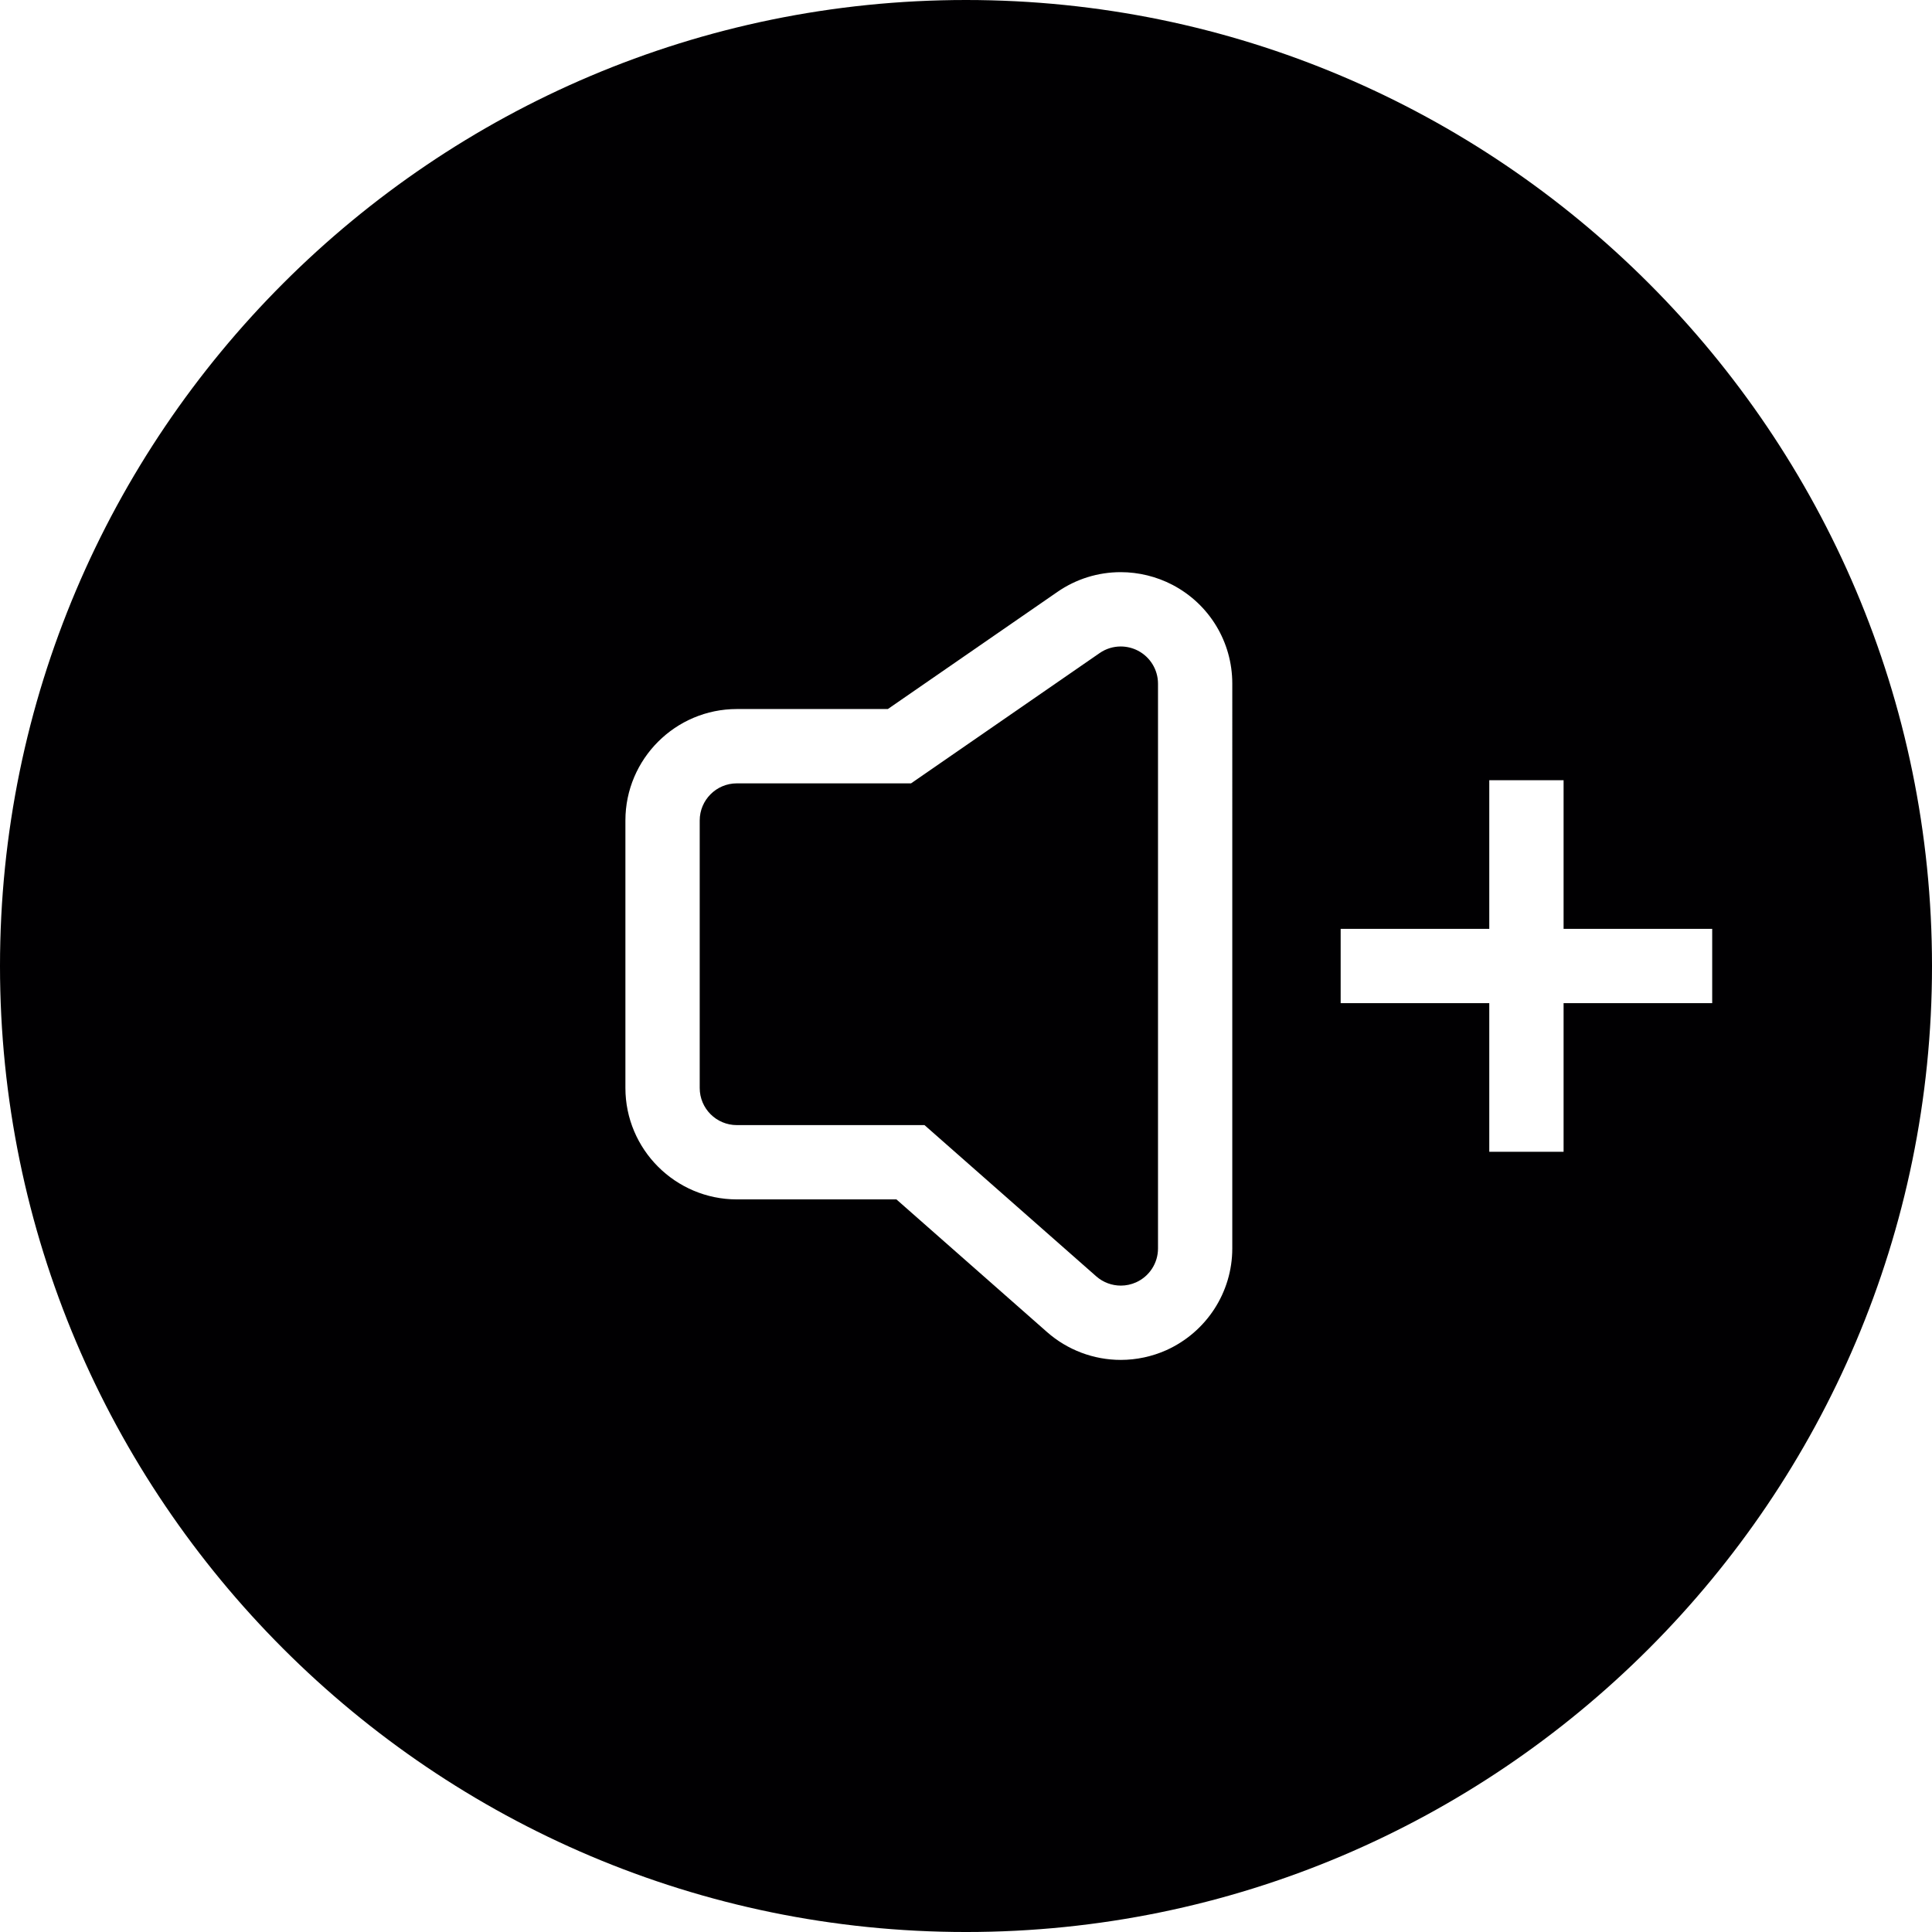
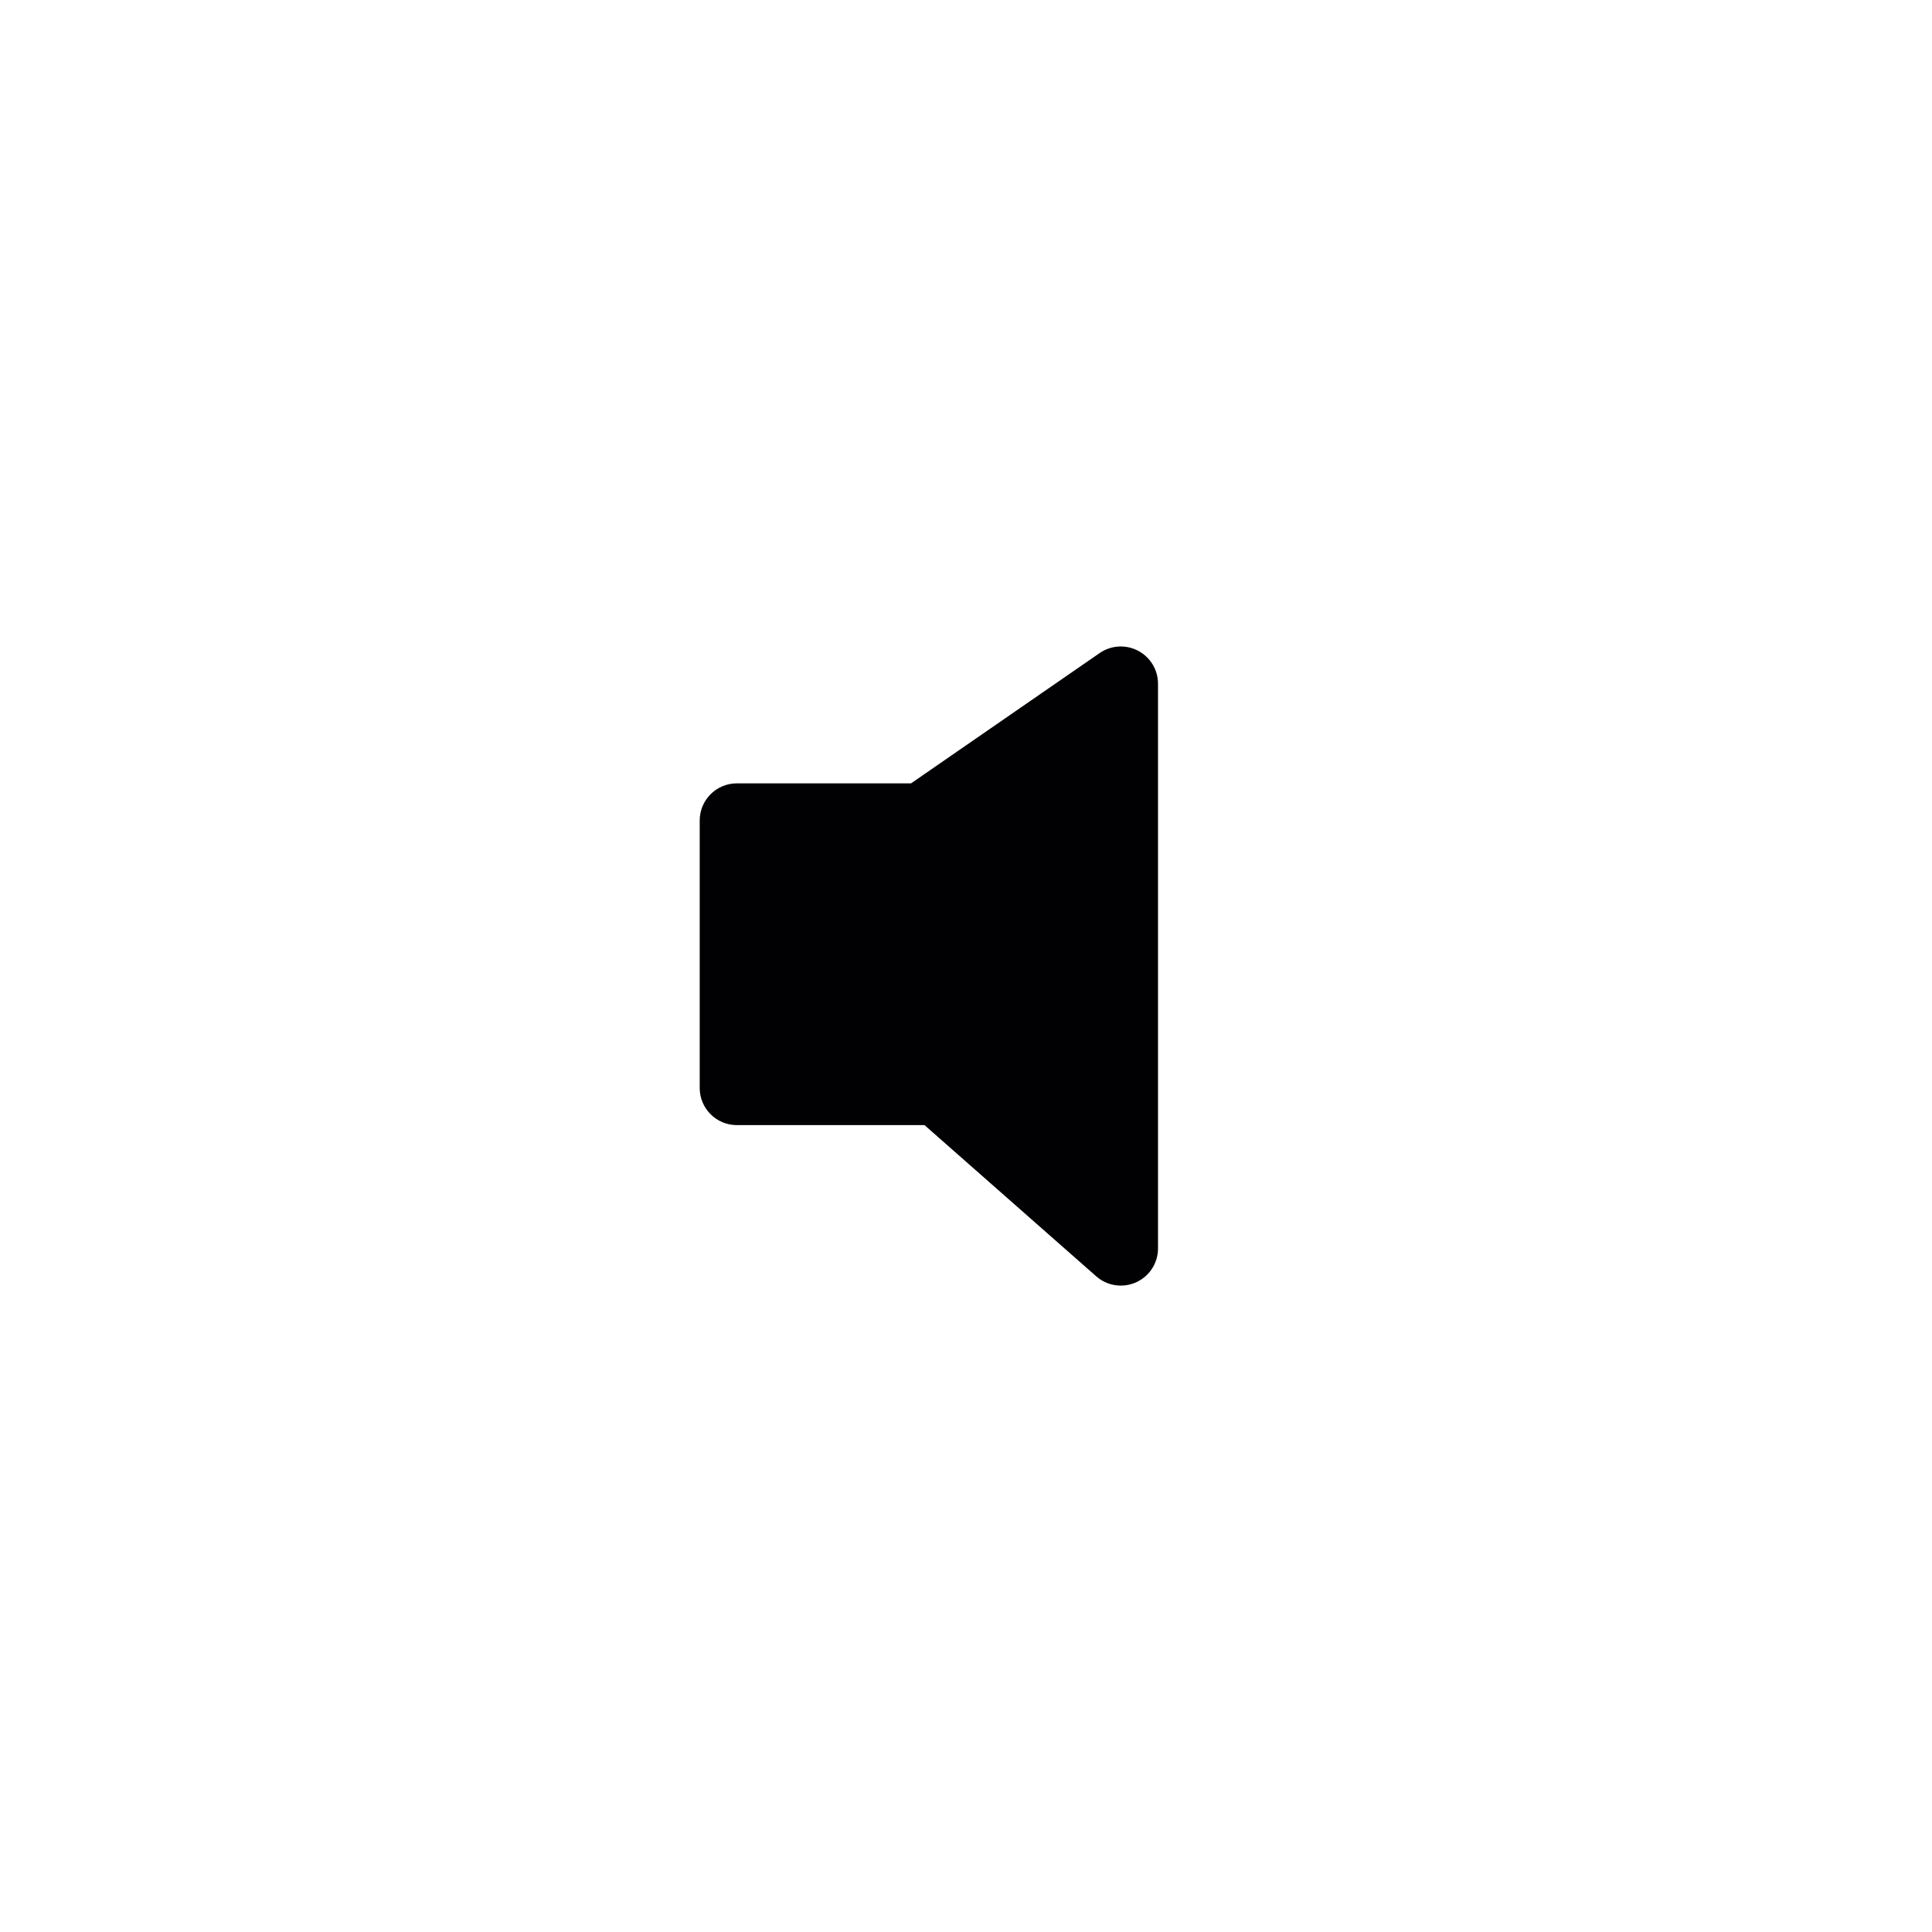
<svg xmlns="http://www.w3.org/2000/svg" height="800px" width="800px" version="1.1" id="Capa_1" viewBox="0 0 310.277 310.277" xml:space="preserve">
  <g>
    <g>
-       <path style="fill:#010002;" d="M155.139,0C69.598,0,0,69.598,0,155.139c0,85.547,69.598,155.139,155.139,155.139    c85.547,0,155.139-69.592,155.139-155.139C310.277,69.598,240.686,0,155.139,0z M197.903,200.505    c0,7.023-4.135,13.425-10.603,16.337c-2.285,1.02-4.809,1.557-7.297,1.557c-4.356,0-8.568-1.587-11.838-4.463l-24.202-21.314    h-25.622c-9.869,0-17.901-8.031-17.901-17.901v-42.95c0-9.869,8.031-17.901,17.901-17.901h24.249l27.227-18.808    c3.001-2.076,6.522-3.174,10.174-3.174c2.882,0,5.758,0.71,8.312,2.041c5.925,3.103,9.601,9.177,9.601,15.86    C197.903,109.79,197.903,200.505,197.903,200.505z M251.11,161.105v23.867h-11.934v-23.867h-23.867v-11.934h23.867v-23.867h11.934    v23.867h23.867v11.934H251.11z" />
      <path style="fill:#010002;" d="M182.765,104.504c-0.871-0.453-1.826-0.68-2.775-0.68c-1.187,0-2.369,0.352-3.377,1.05    l-30.3,20.932h-27.973c-3.3,0-5.967,2.673-5.967,5.967v42.95c0,3.3,2.667,5.967,5.967,5.967h30.133l27.585,24.291    c1.116,0.979,2.518,1.486,3.95,1.486c0.823,0,1.659-0.173,2.446-0.525c2.142-0.967,3.52-3.091,3.52-5.436v-90.72    C185.969,107.565,184.734,105.536,182.765,104.504z" />
    </g>
  </g>
</svg>